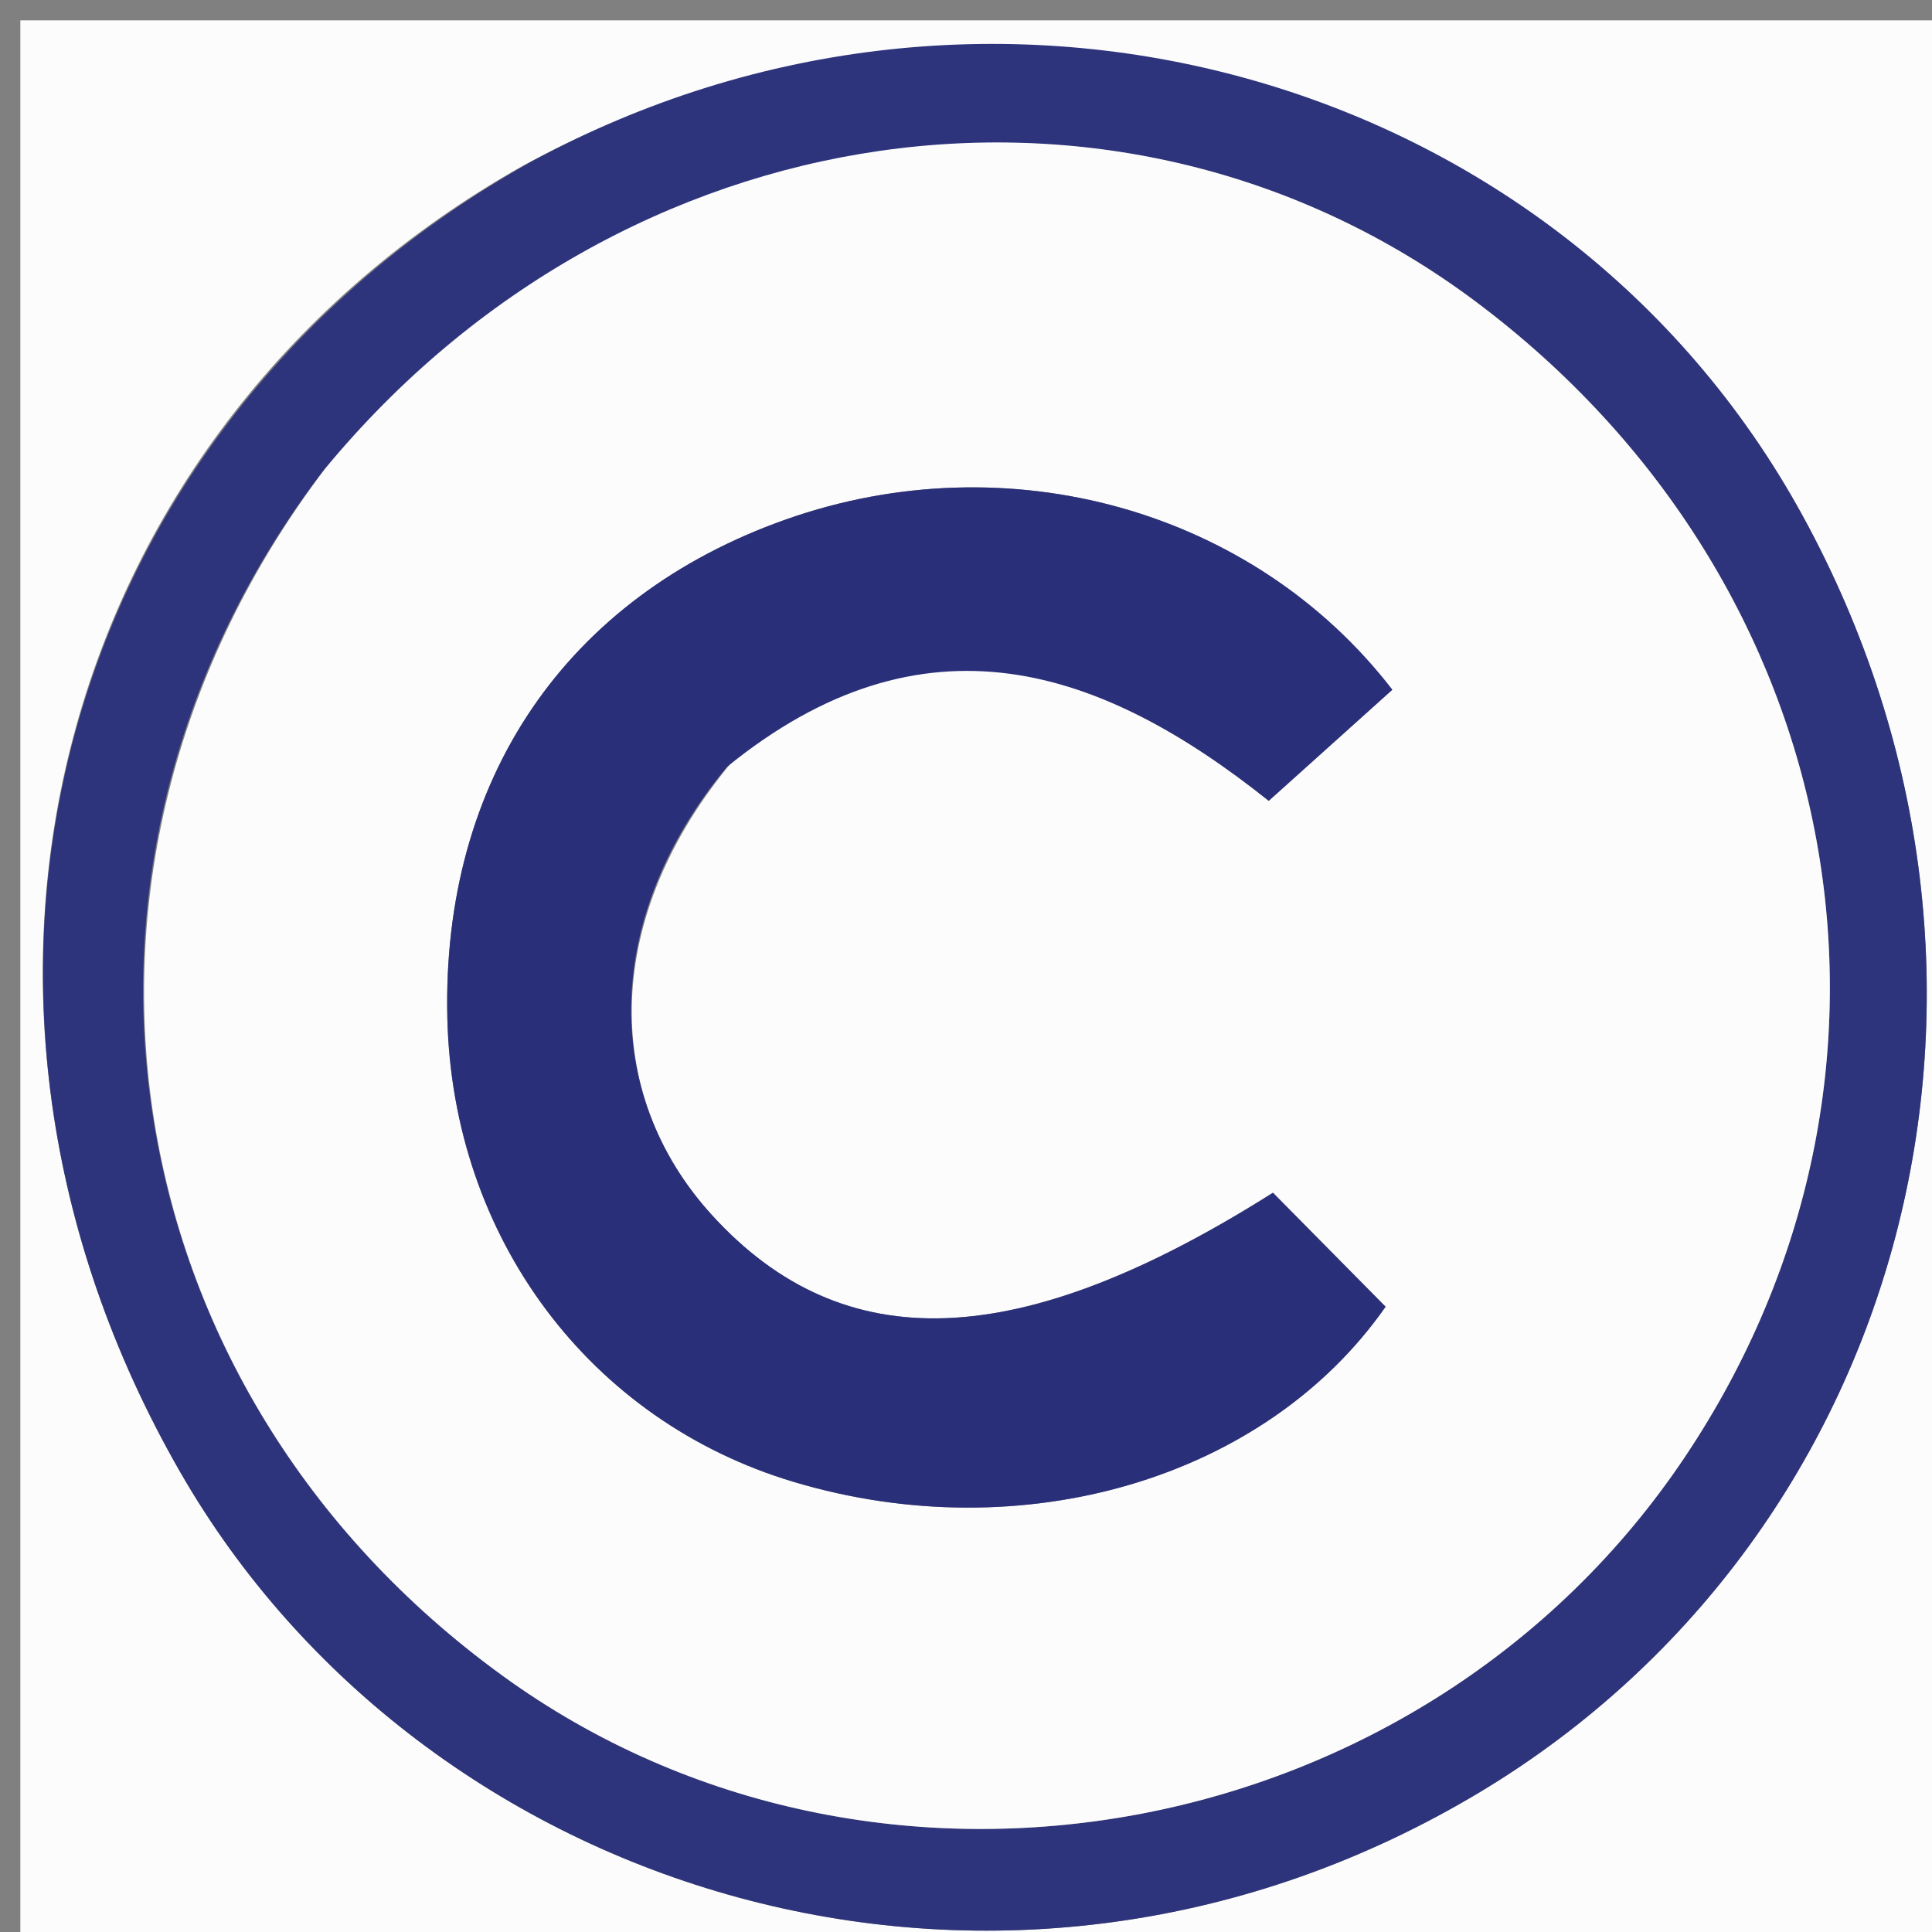
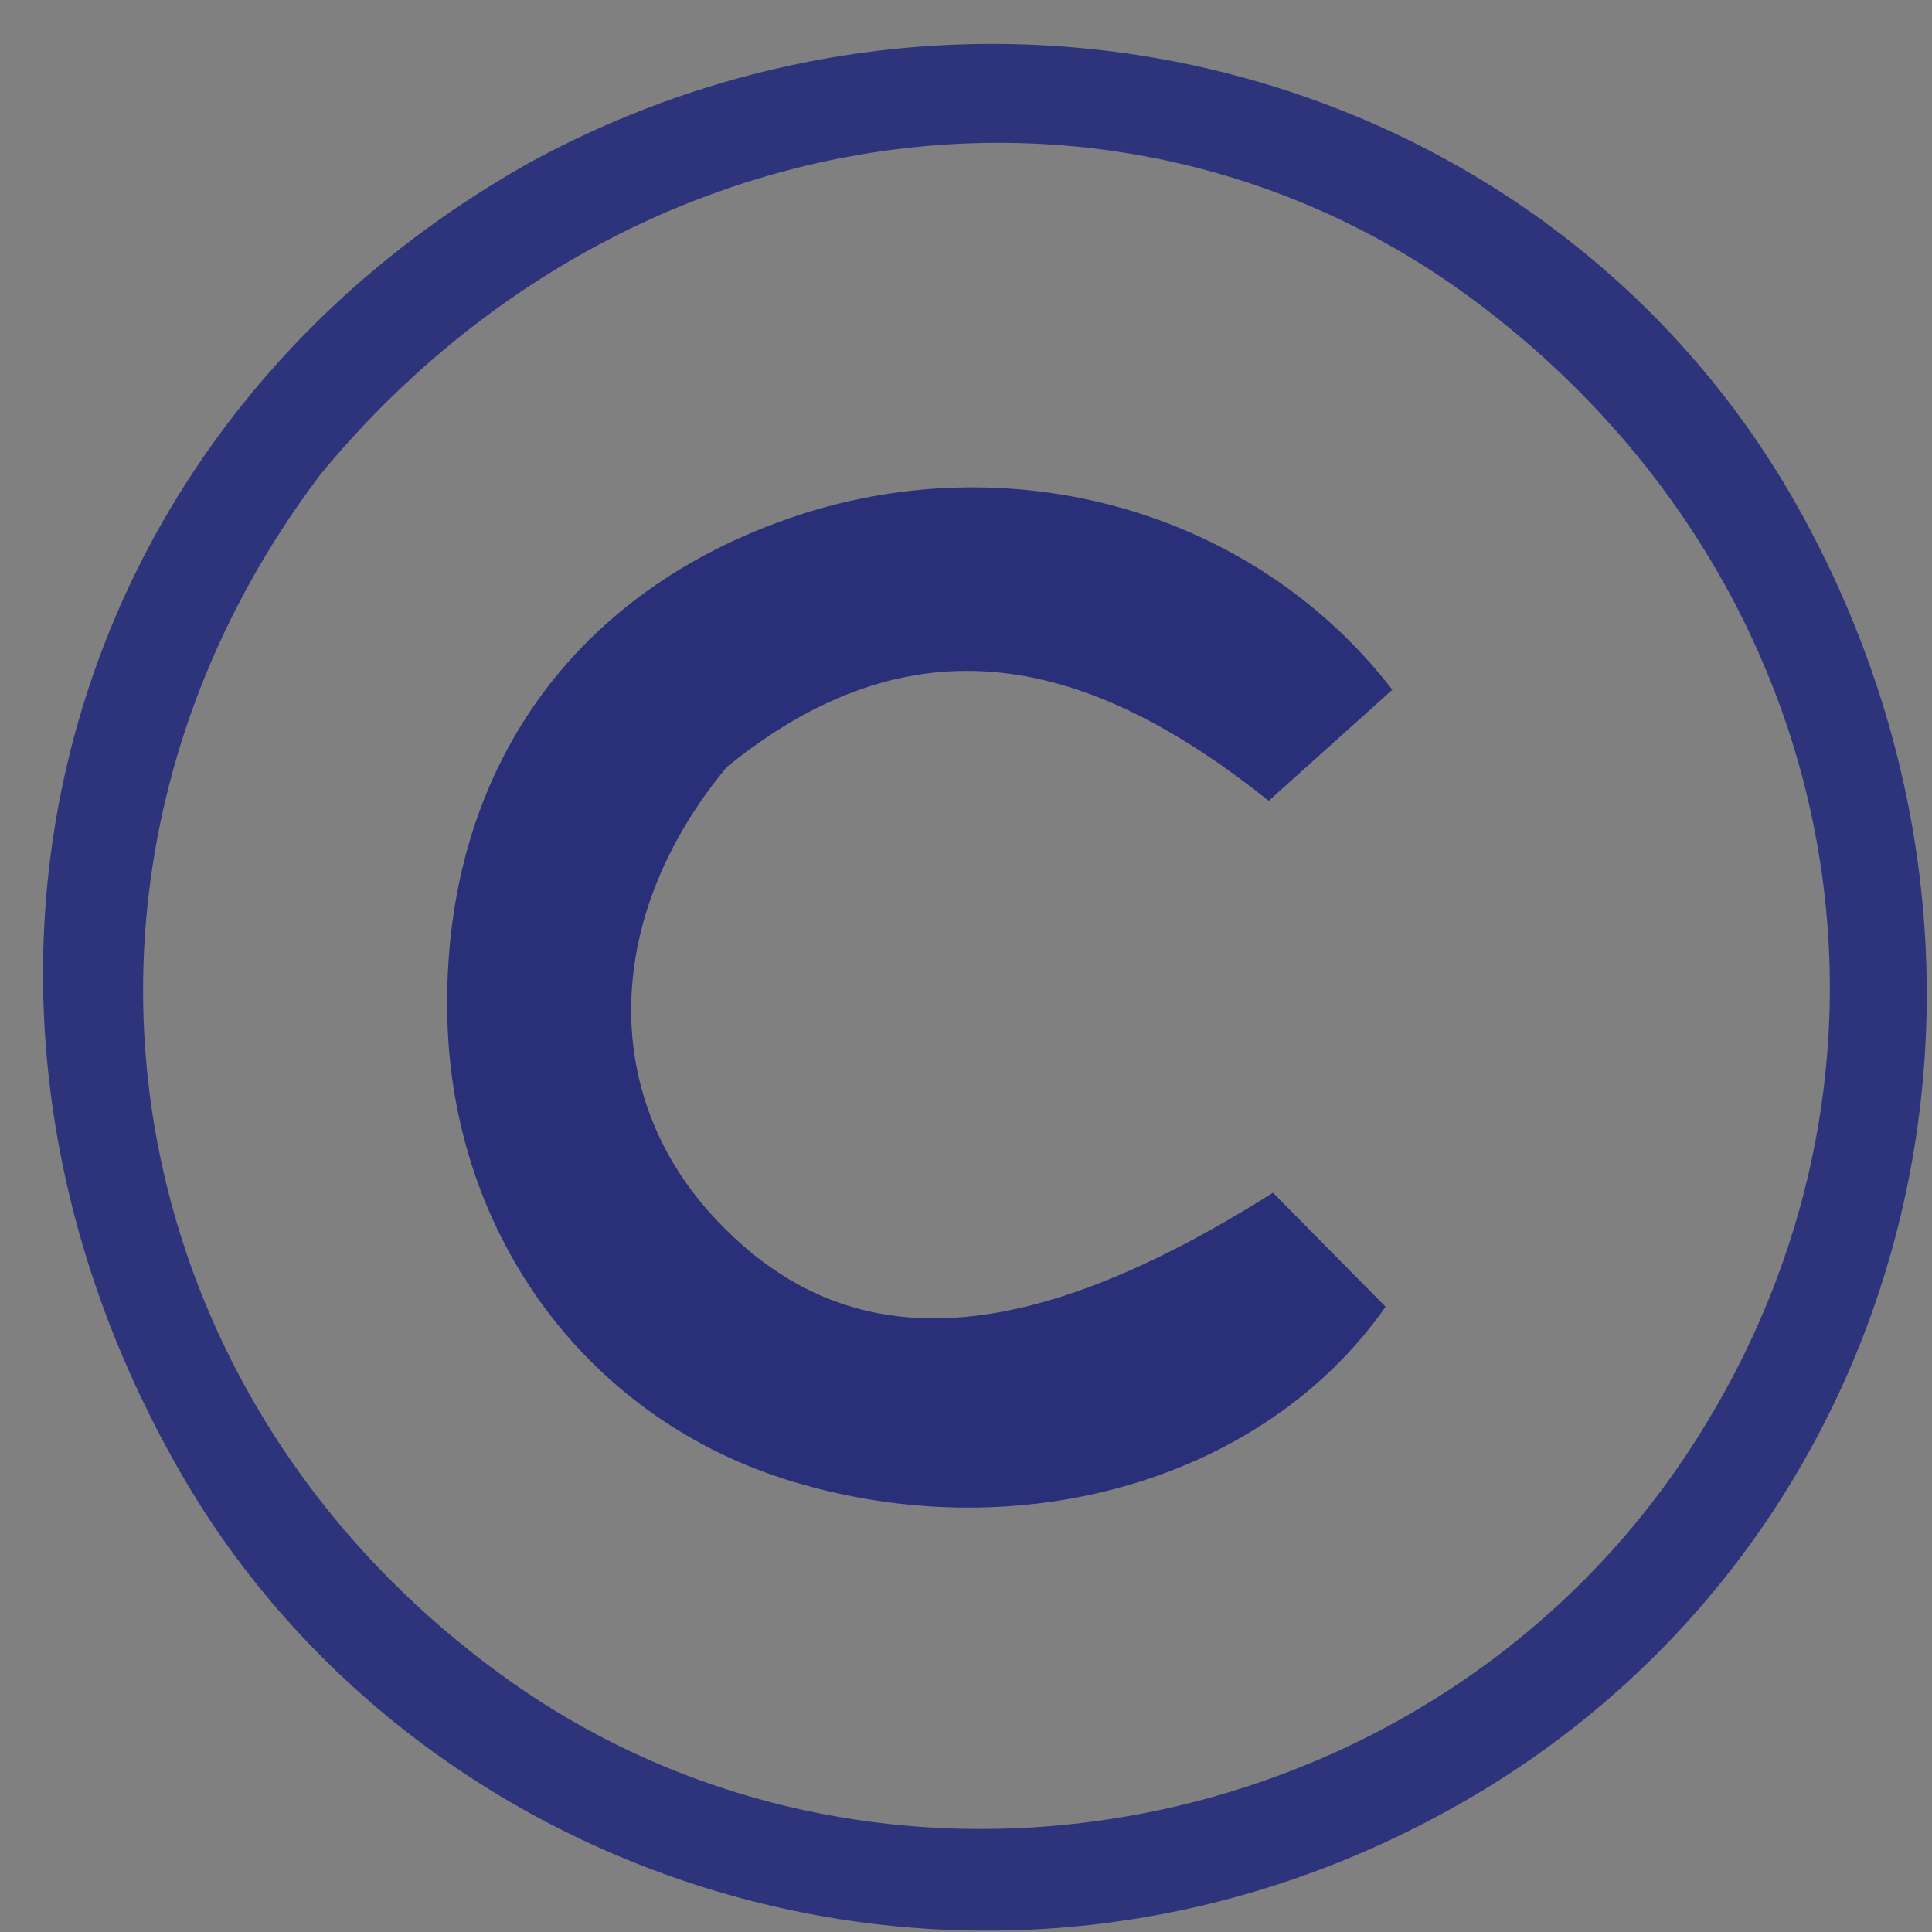
<svg xmlns="http://www.w3.org/2000/svg" version="1.1" id="Layer_1" x="0px" y="0px" width="100%" viewBox="0 0 95 95" enable-background="new 0 0 95 95" xml:space="preserve">
  <rect x="0" y="0" width="95" height="95" fill="#808080" stroke="none" />
-   <path fill="#FCFCFD" opacity="1" stroke="none" d=" M1,32   C1,21.333 1,11.167 1,1   C32.667,1 64.333,1 96,1   C96,32.667 96,64.333 96,96   C64.333,96 32.667,96 1,96   C1,74.833 1,53.667 1,32  M25.714,8.15   C2.763,21.073 -4.701,48.784 8.865,72.39   C20.808,93.169 48.986,102.056 72.321,88.388   C93.715,75.858 101.203,48.279 88.625,25.334   C76.68,3.545 48.662,-4.334 25.714,8.15  z" />
  <path fill="#2E347B" opacity="1" stroke="none" d=" M26.049,7.991   C48.662,-4.334 76.68,3.545 88.625,25.334   C101.203,48.279 93.715,75.858 72.321,88.388   C48.986,102.056 20.808,93.169 8.865,72.39   C-4.701,48.784 2.763,21.073 26.049,7.991  M15.762,23.323   C1.285,42.445 5.196,68.245 24.719,82.403   C43.178,95.79 70.046,90.804 82.87,71.611   C95.399,52.861 90.996,28.618 72.558,14.827   C55.208,1.85 30.625,5.312 15.762,23.323  z" />
-   <path fill="#FCFCFD" opacity="1" stroke="none" d=" M15.987,23.043   C30.625,5.312 55.208,1.85 72.558,14.827   C90.996,28.618 95.399,52.861 82.87,71.611   C70.046,90.804 43.178,95.79 24.719,82.403   C5.196,68.245 1.285,42.445 15.987,23.043  M35.999,37.453   C45.435,29.824 54.158,32.814 62.386,39.378   C64.561,37.423 66.526,35.657 68.463,33.916   C61.612,25.029 49.54,21.706 38.674,25.532   C27.825,29.352 21.714,38.346 21.997,50.077   C22.257,60.859 28.987,69.866 39.028,72.868   C50.264,76.228 62.211,72.732 68.132,64.254   C66.287,62.387 64.424,60.501 62.593,58.649   C50.134,66.527 41.487,66.842 35.02,59.761   C29.505,53.724 29.687,45.014 35.999,37.453  z" />
  <path fill="#2A2F79" opacity="1" stroke="none" d=" M35.737,37.717   C29.687,45.014 29.505,53.724 35.02,59.761   C41.487,66.842 50.134,66.527 62.593,58.649   C64.424,60.501 66.287,62.387 68.132,64.254   C62.211,72.732 50.264,76.228 39.028,72.868   C28.987,69.866 22.257,60.859 21.997,50.077   C21.714,38.346 27.825,29.352 38.674,25.532   C49.54,21.706 61.612,25.029 68.463,33.916   C66.526,35.657 64.561,37.423 62.386,39.378   C54.158,32.814 45.435,29.824 35.737,37.717  z" />
</svg>